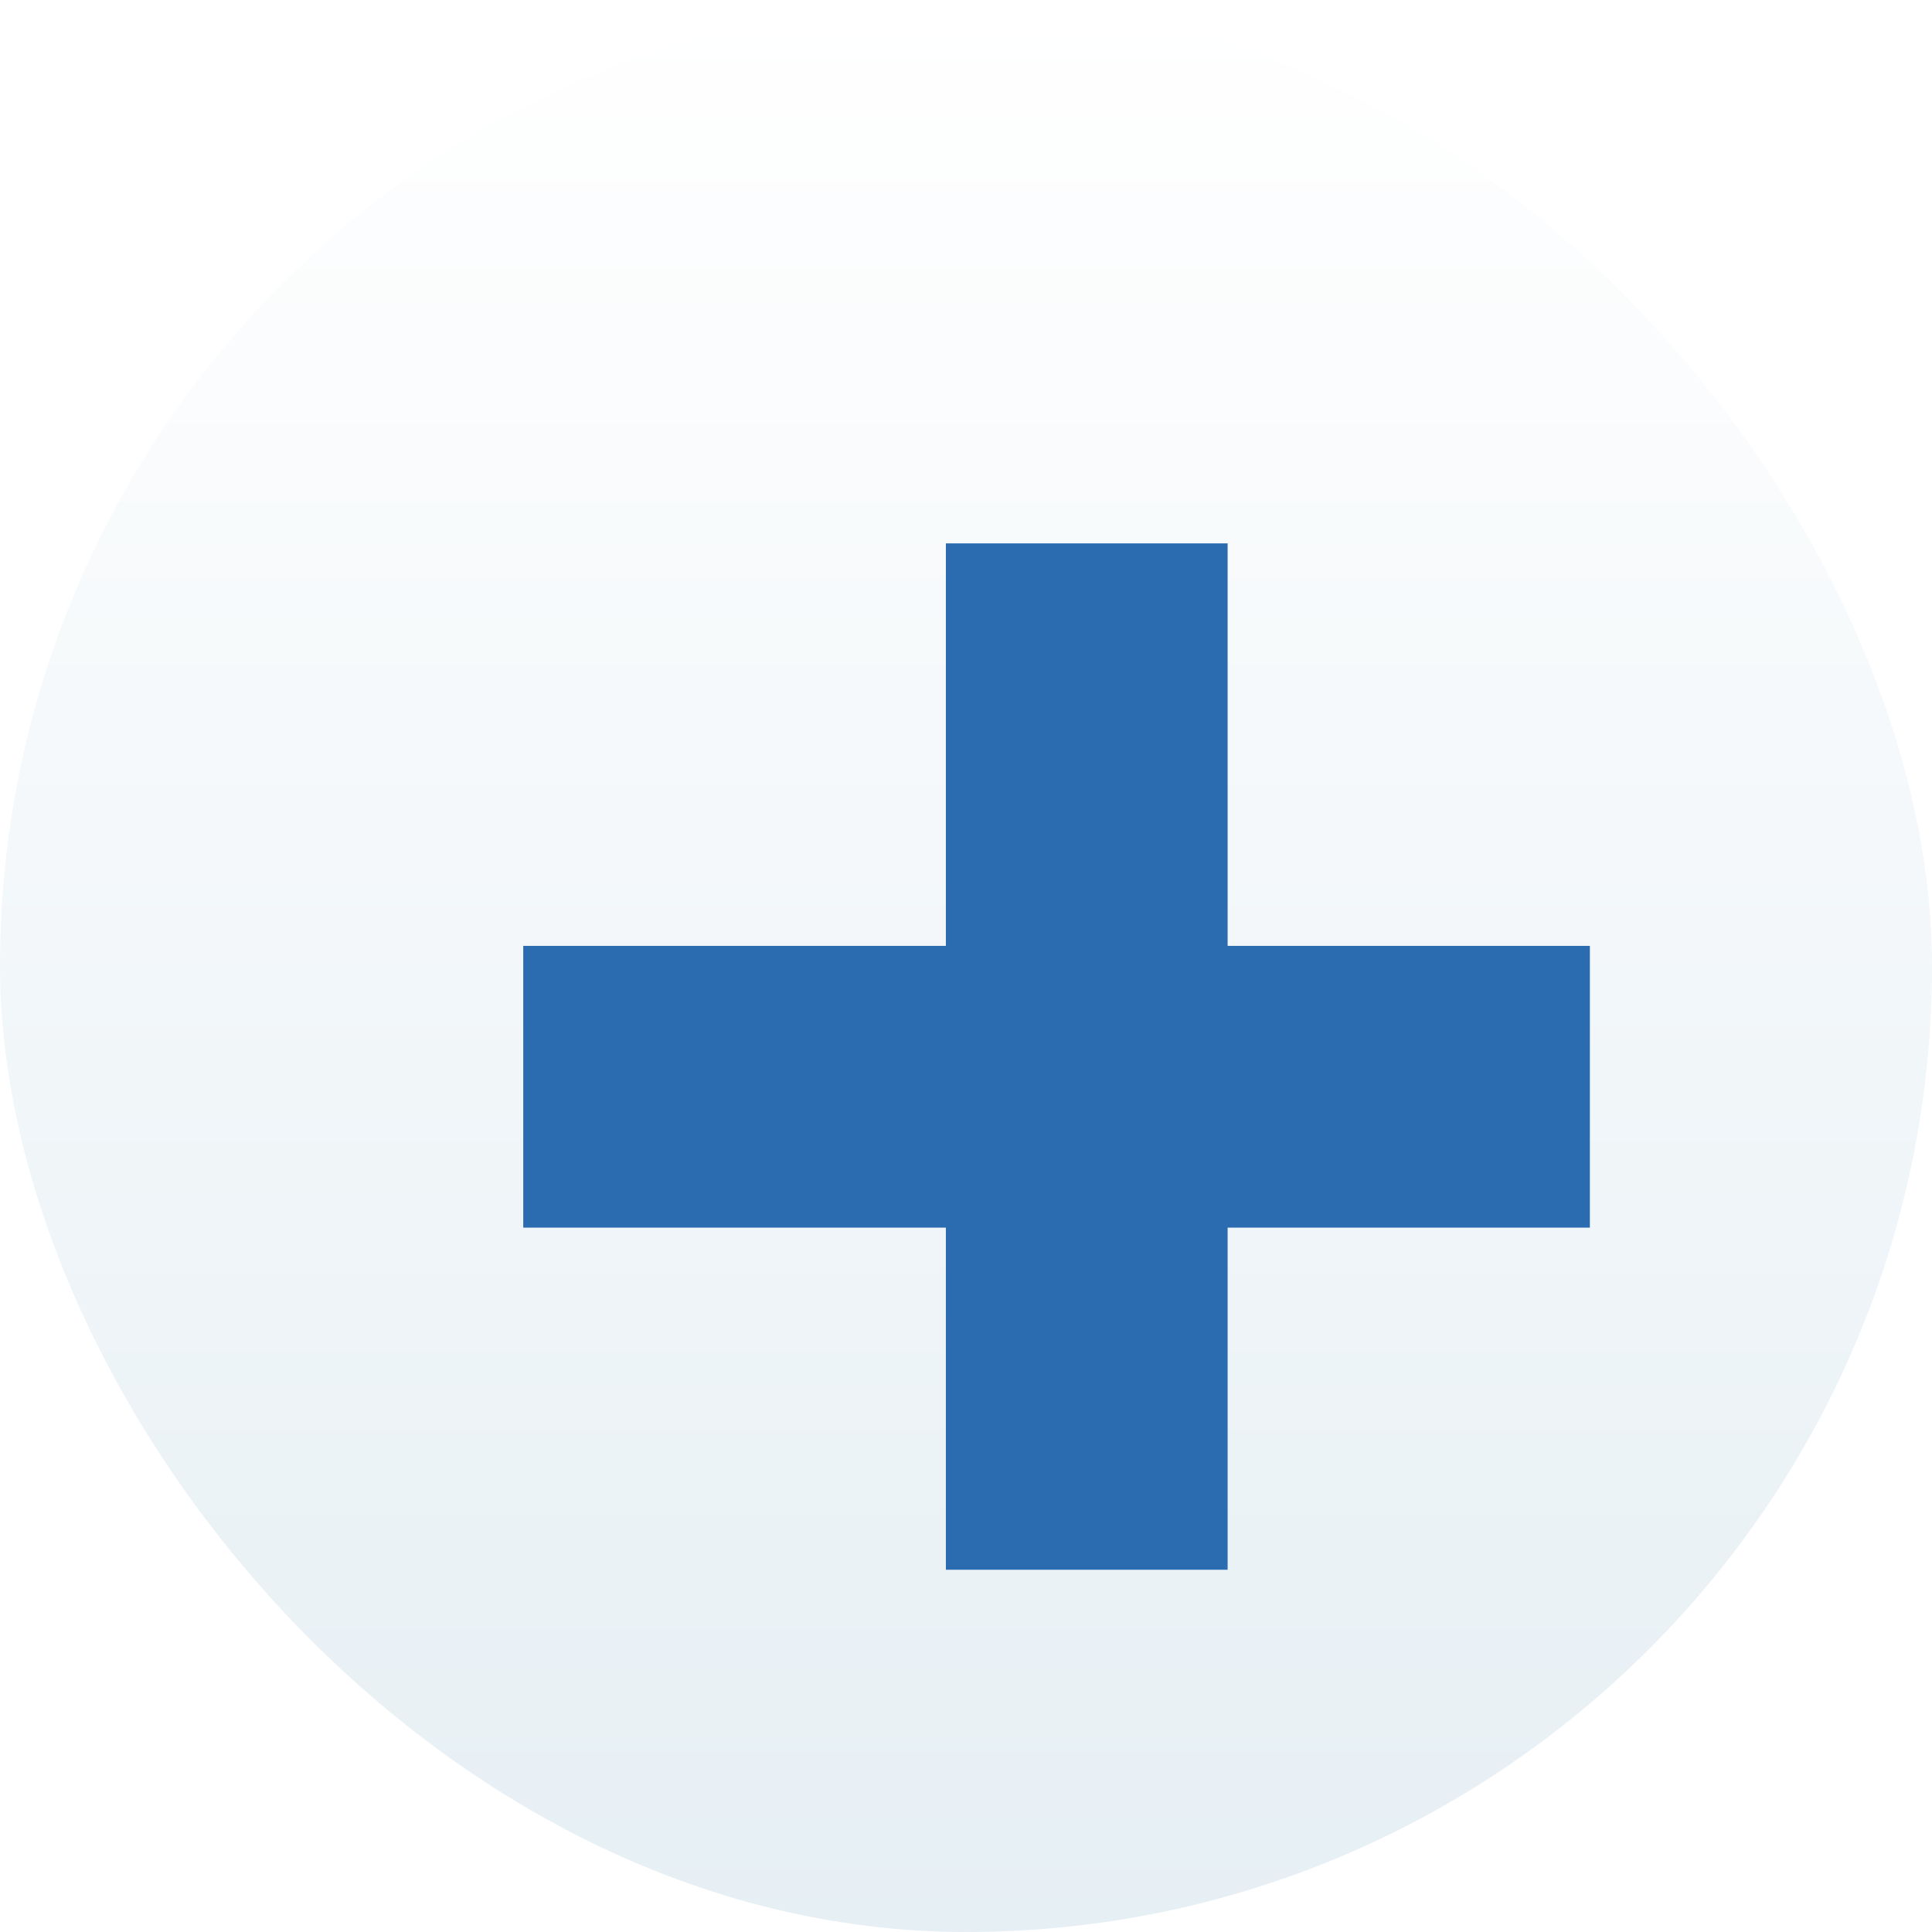
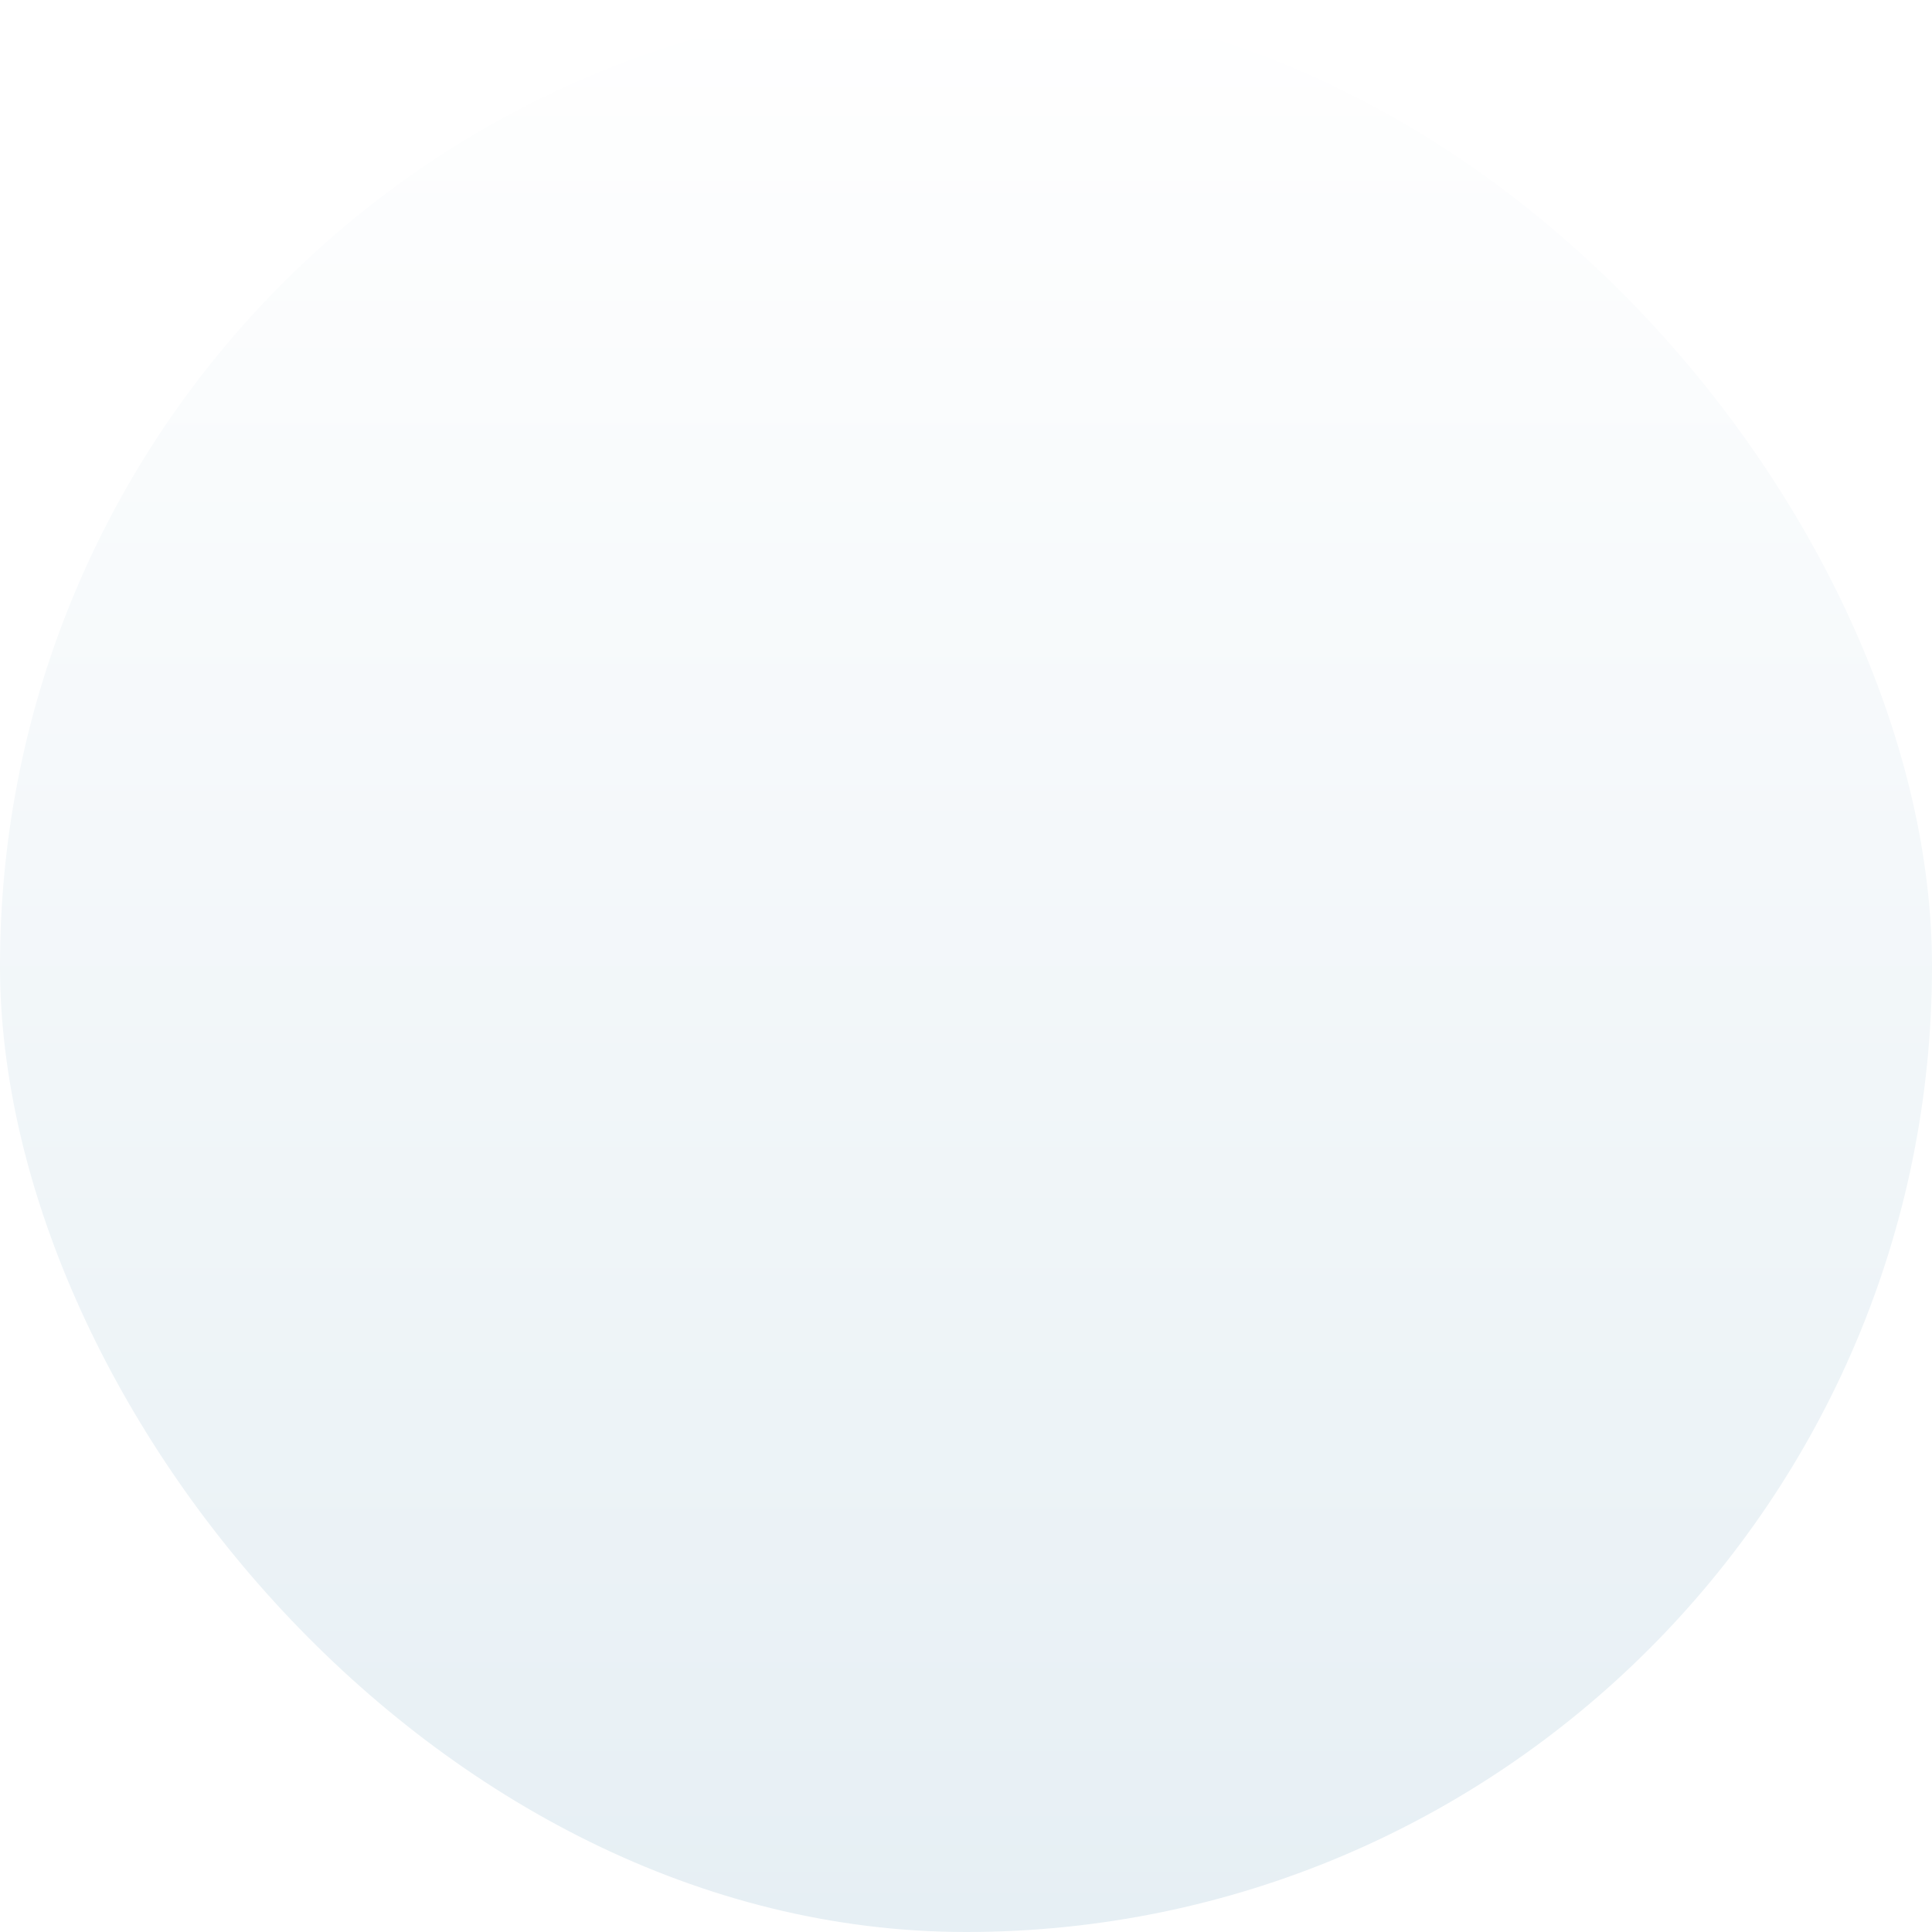
<svg xmlns="http://www.w3.org/2000/svg" width="48" height="48" viewBox="0 0 48 48" fill="none">
  <rect width="48" height="48" rx="24" fill="url(#paint0_linear_126_2419)" />
  <g filter="url(#filter0_d_126_2419)">
-     <path d="M11,25 L37.5,25 M25,11.5 L25,37" stroke="#2b6cb0" stroke-width="7" fill="none" />
-   </g>
+     </g>
  <defs>
    <filter id="filter0_d_126_2419" x="12.8" y="10" width="26.4" height="32" filterUnits="userSpaceOnUse" color-interpolation-filters="sRGB">
      <feFlood flood-opacity="0" result="BackgroundImageFix" />
      <feColorMatrix in="SourceAlpha" type="matrix" values="0 0 0 0 0 0 0 0 0 0 0 0 0 0 0 0 0 0 127 0" result="hardAlpha" />
      <feOffset dx="2" dy="2" />
      <feGaussianBlur stdDeviation="2" />
      <feComposite in2="hardAlpha" operator="out" />
      <feColorMatrix type="matrix" values="0 0 0 0 0.051 0 0 0 0 0.243 0 0 0 0 0.342 0 0 0 0.2 0" />
      <feBlend mode="normal" in2="BackgroundImageFix" result="effect1_dropShadow_126_2419" />
      <feBlend mode="normal" in="SourceGraphic" in2="effect1_dropShadow_126_2419" result="shape" />
    </filter>
    <linearGradient id="paint0_linear_126_2419" x1="24" y1="0" x2="24" y2="48" gradientUnits="userSpaceOnUse">
      <stop stop-color="white" />
      <stop offset="1" stop-color="#E6EFF4" />
    </linearGradient>
  </defs>
</svg>